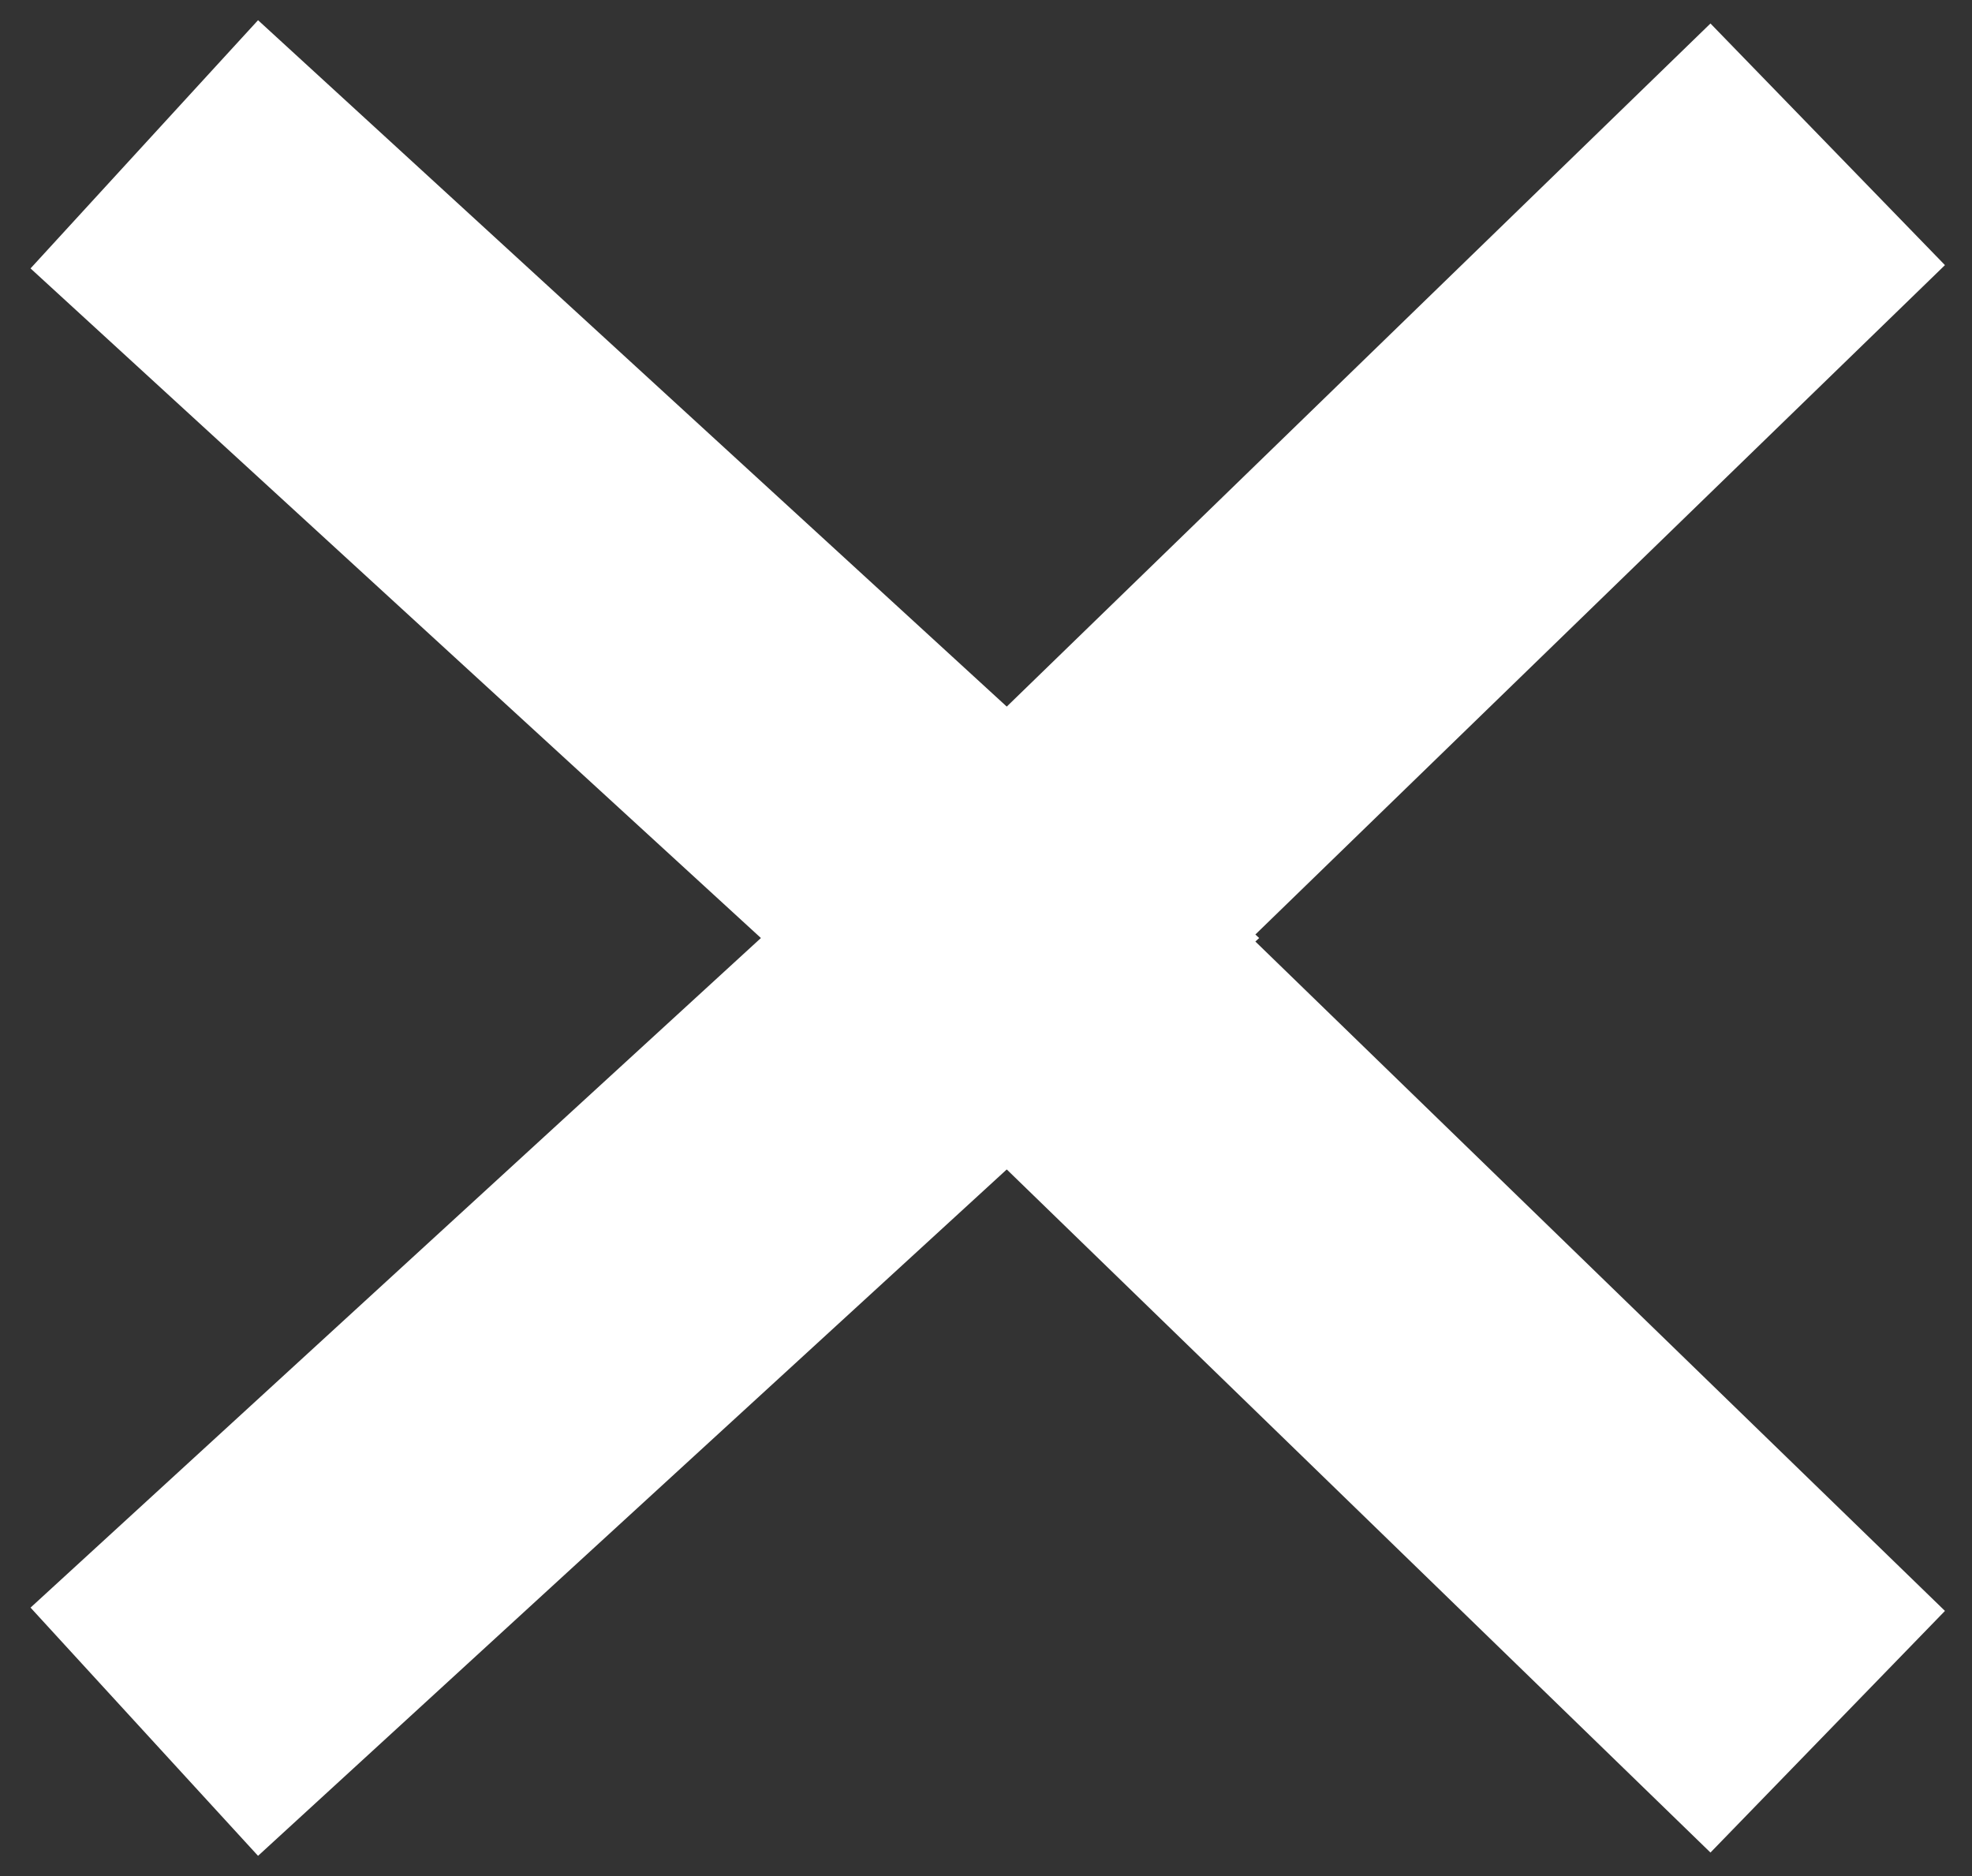
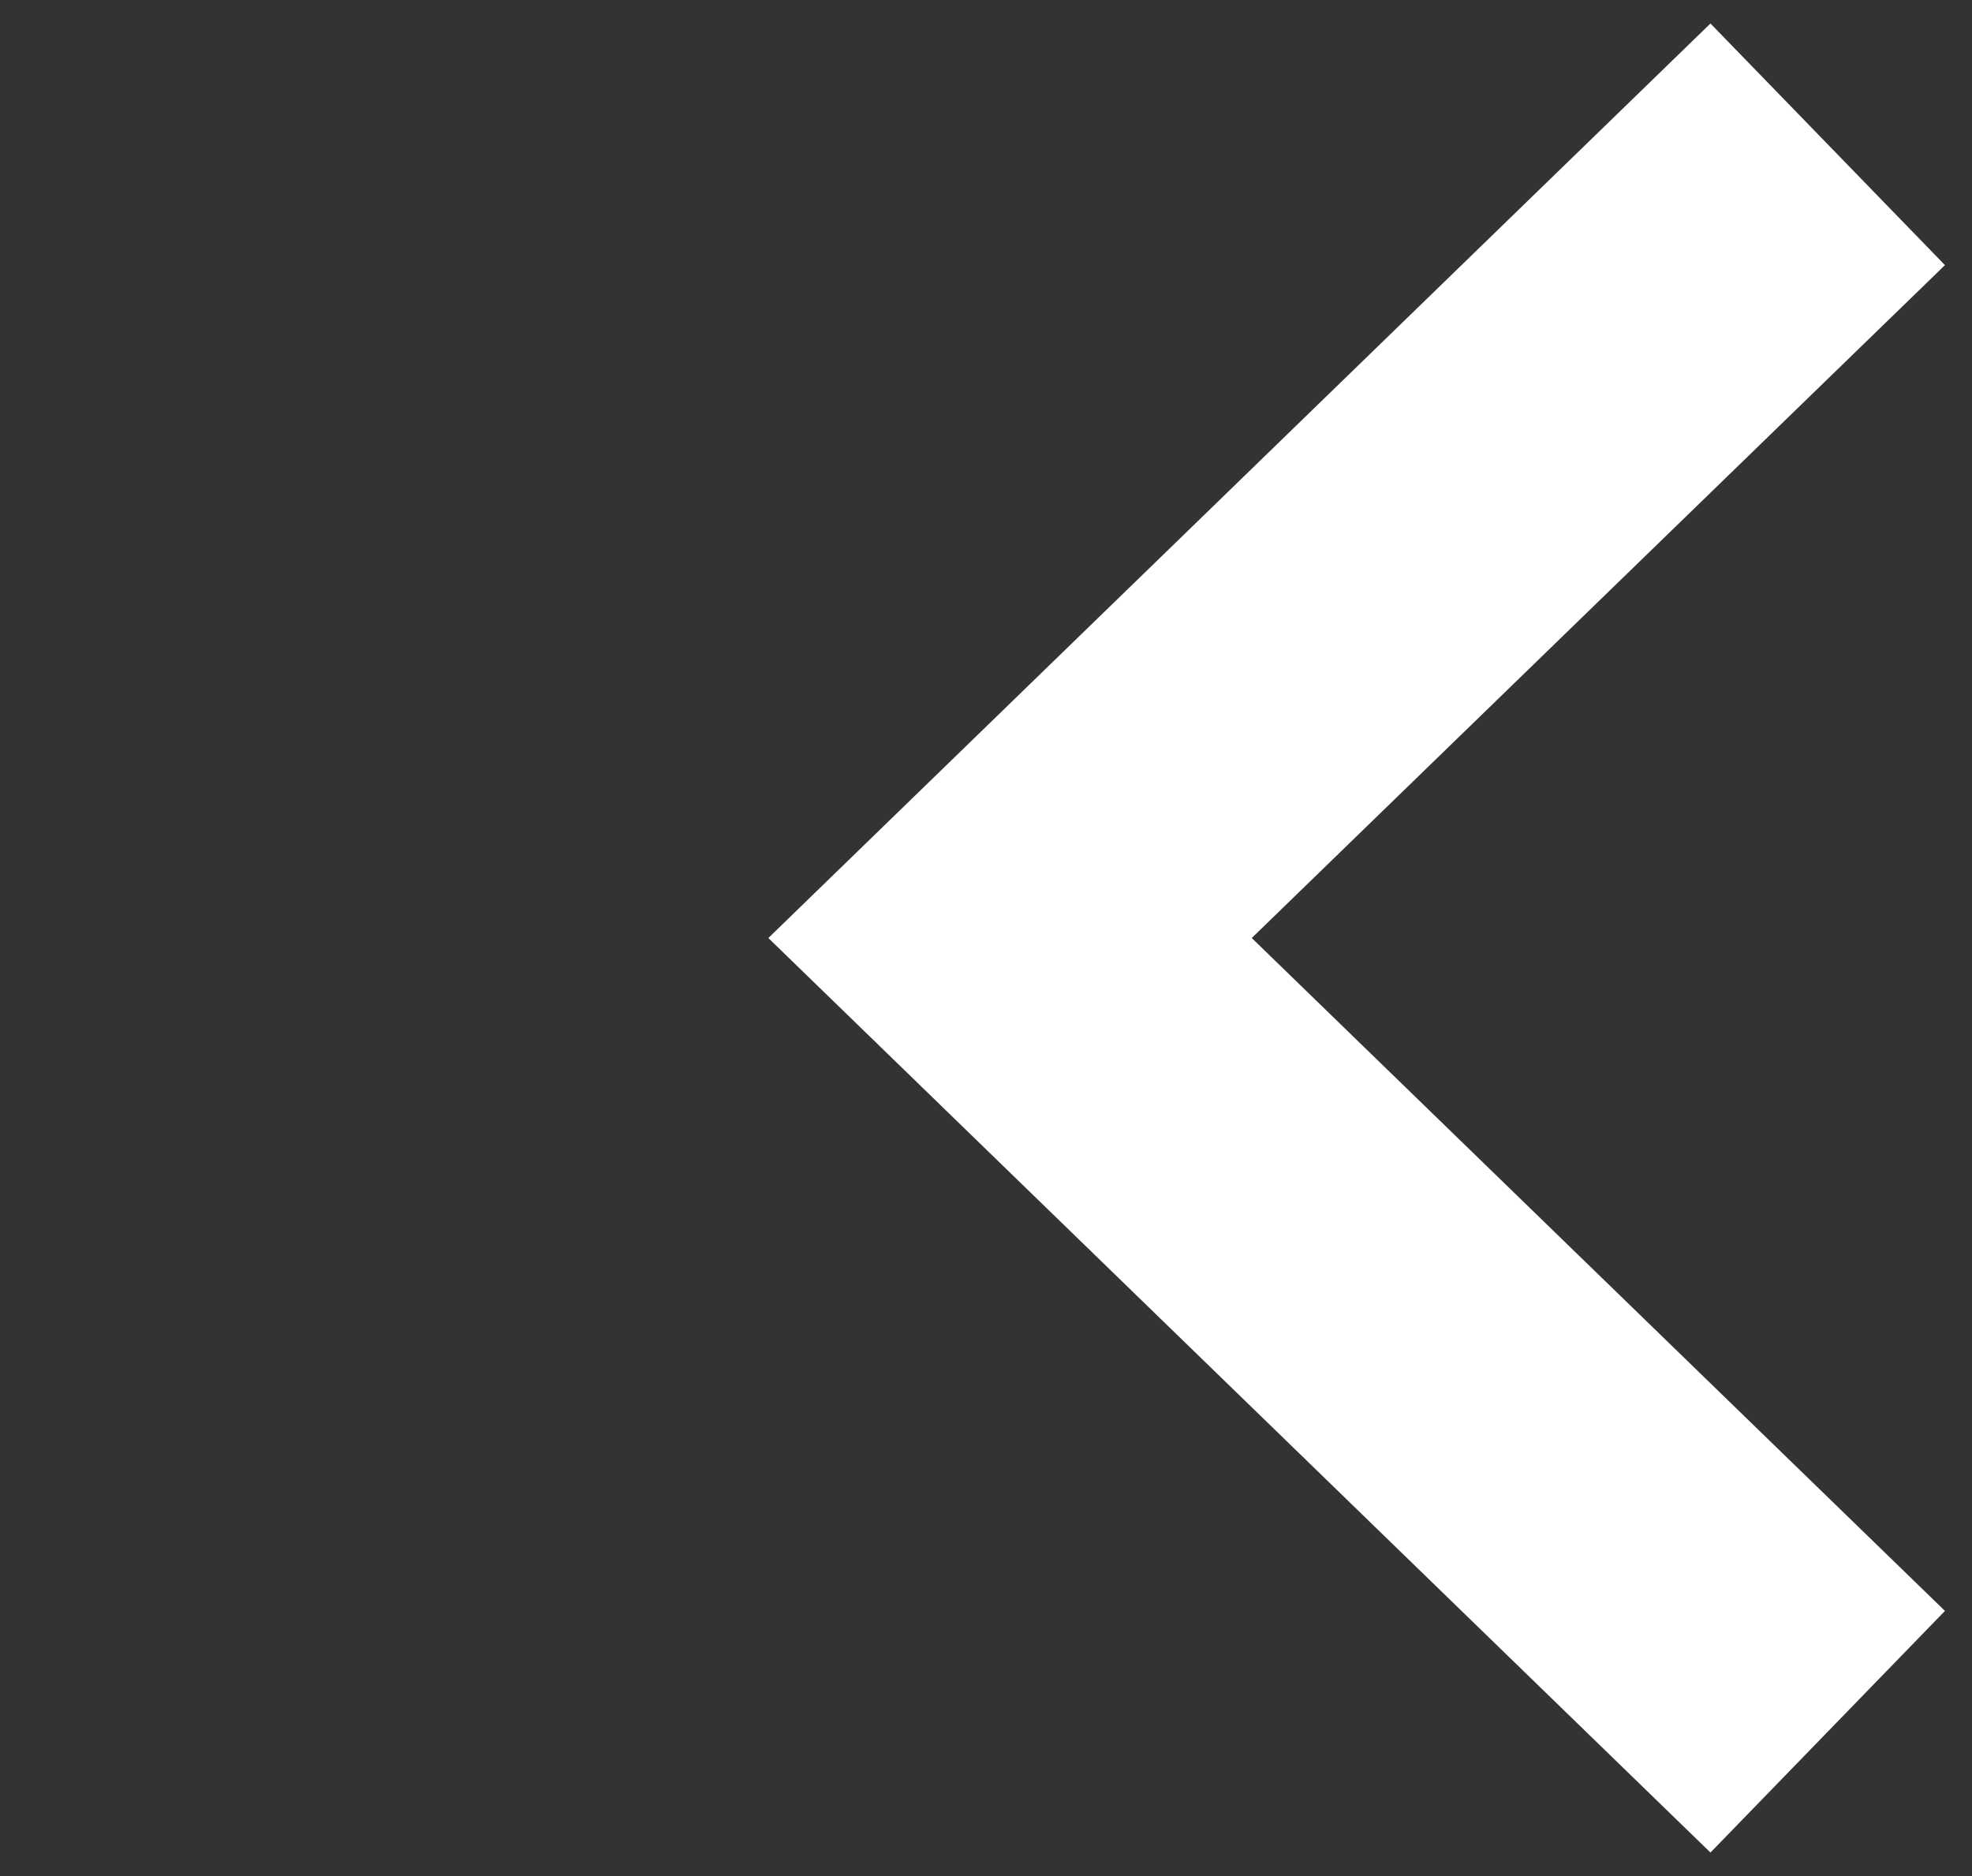
<svg xmlns="http://www.w3.org/2000/svg" width="41" height="39" viewBox="0 0 41 39" fill="none">
  <rect x="0" y="0" width="41" height="39" fill="#333333" stroke="none" />
  <path d="M38 3L21 19.5L38 36" stroke="white" stroke-width="7" />
-   <path d="M3 36L21 19.5L3 3" stroke="white" stroke-width="7" />
</svg>